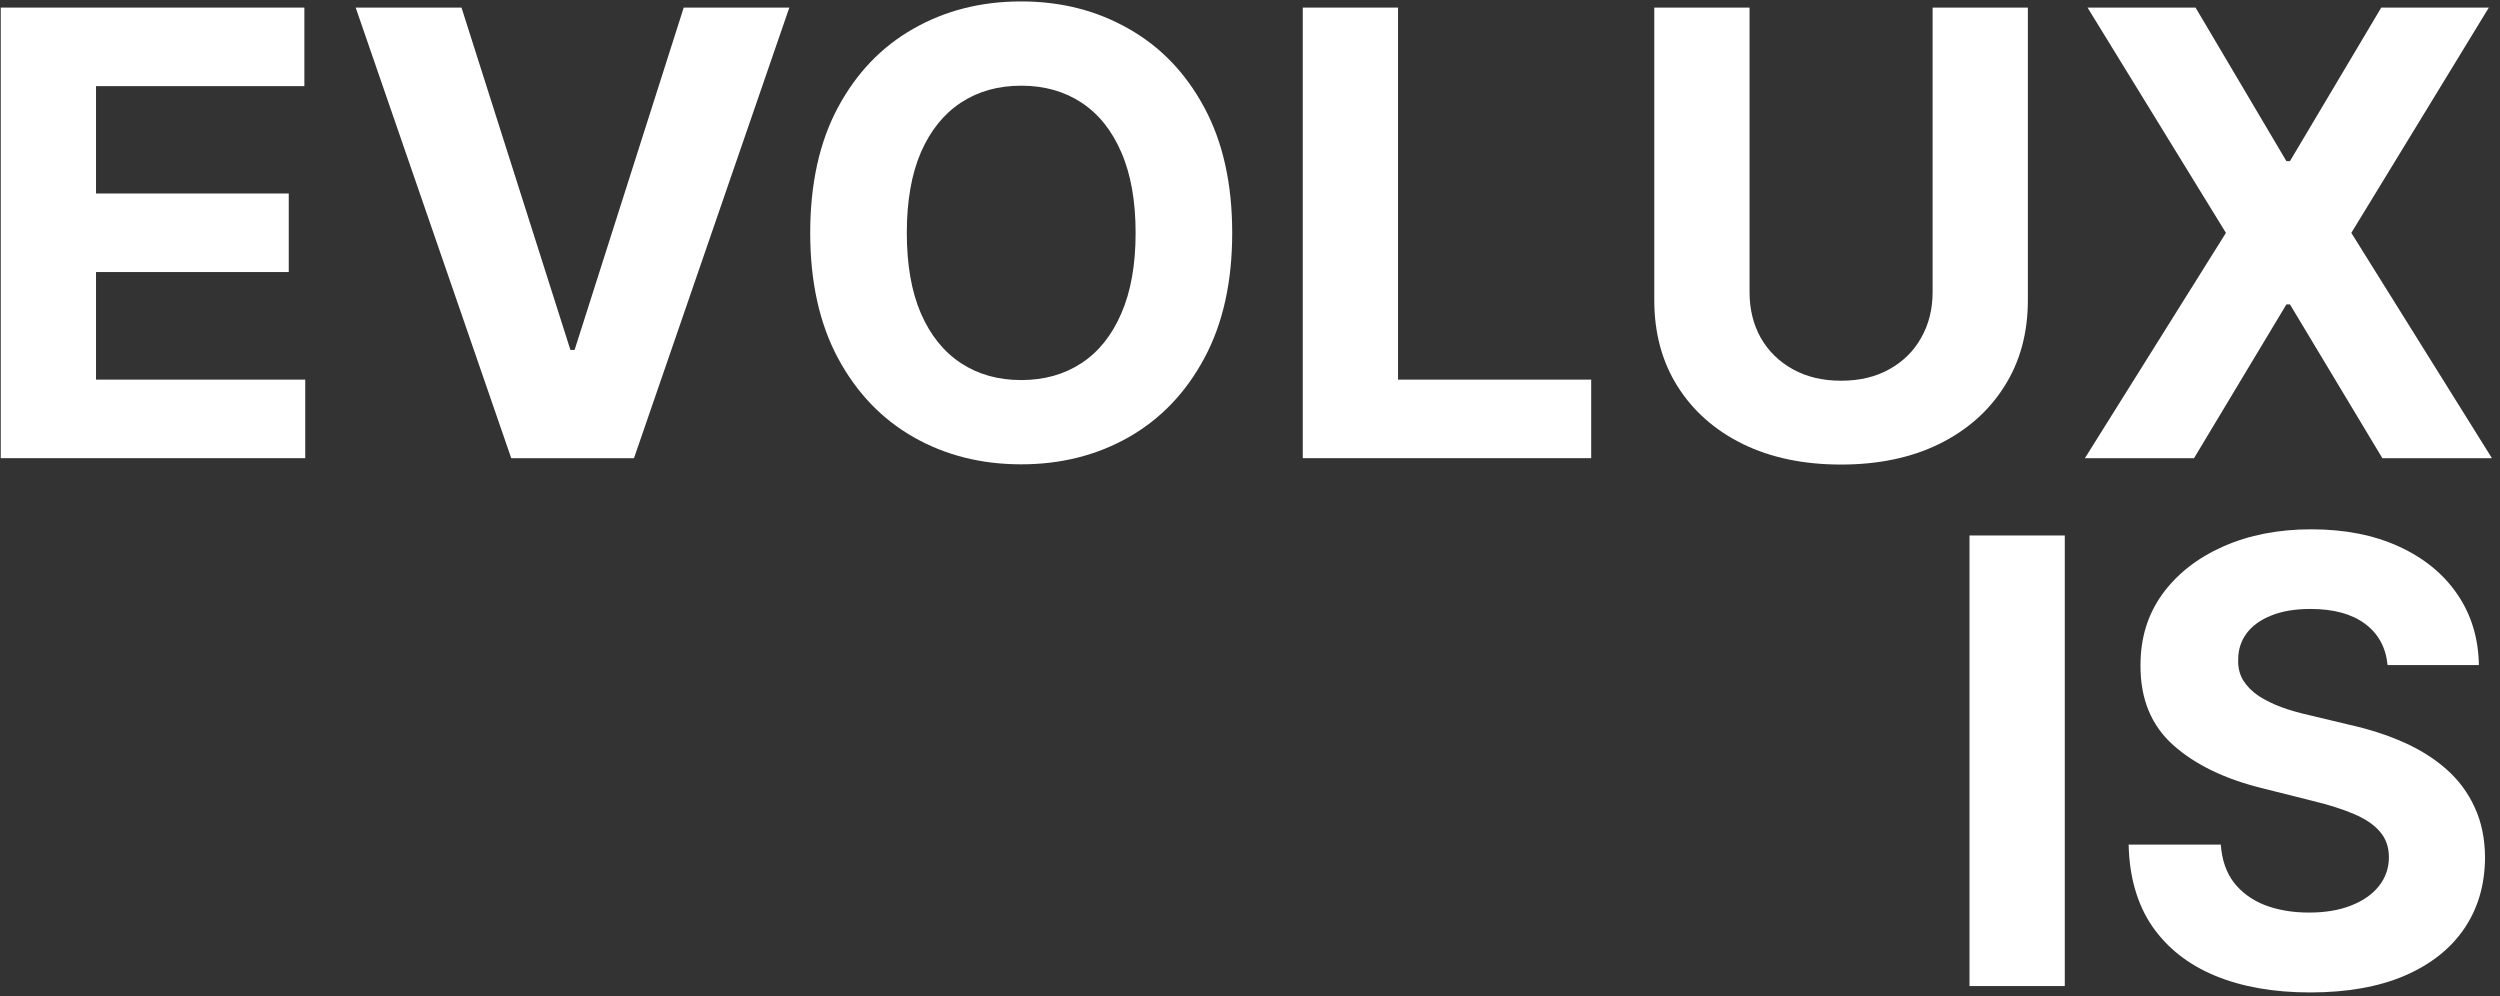
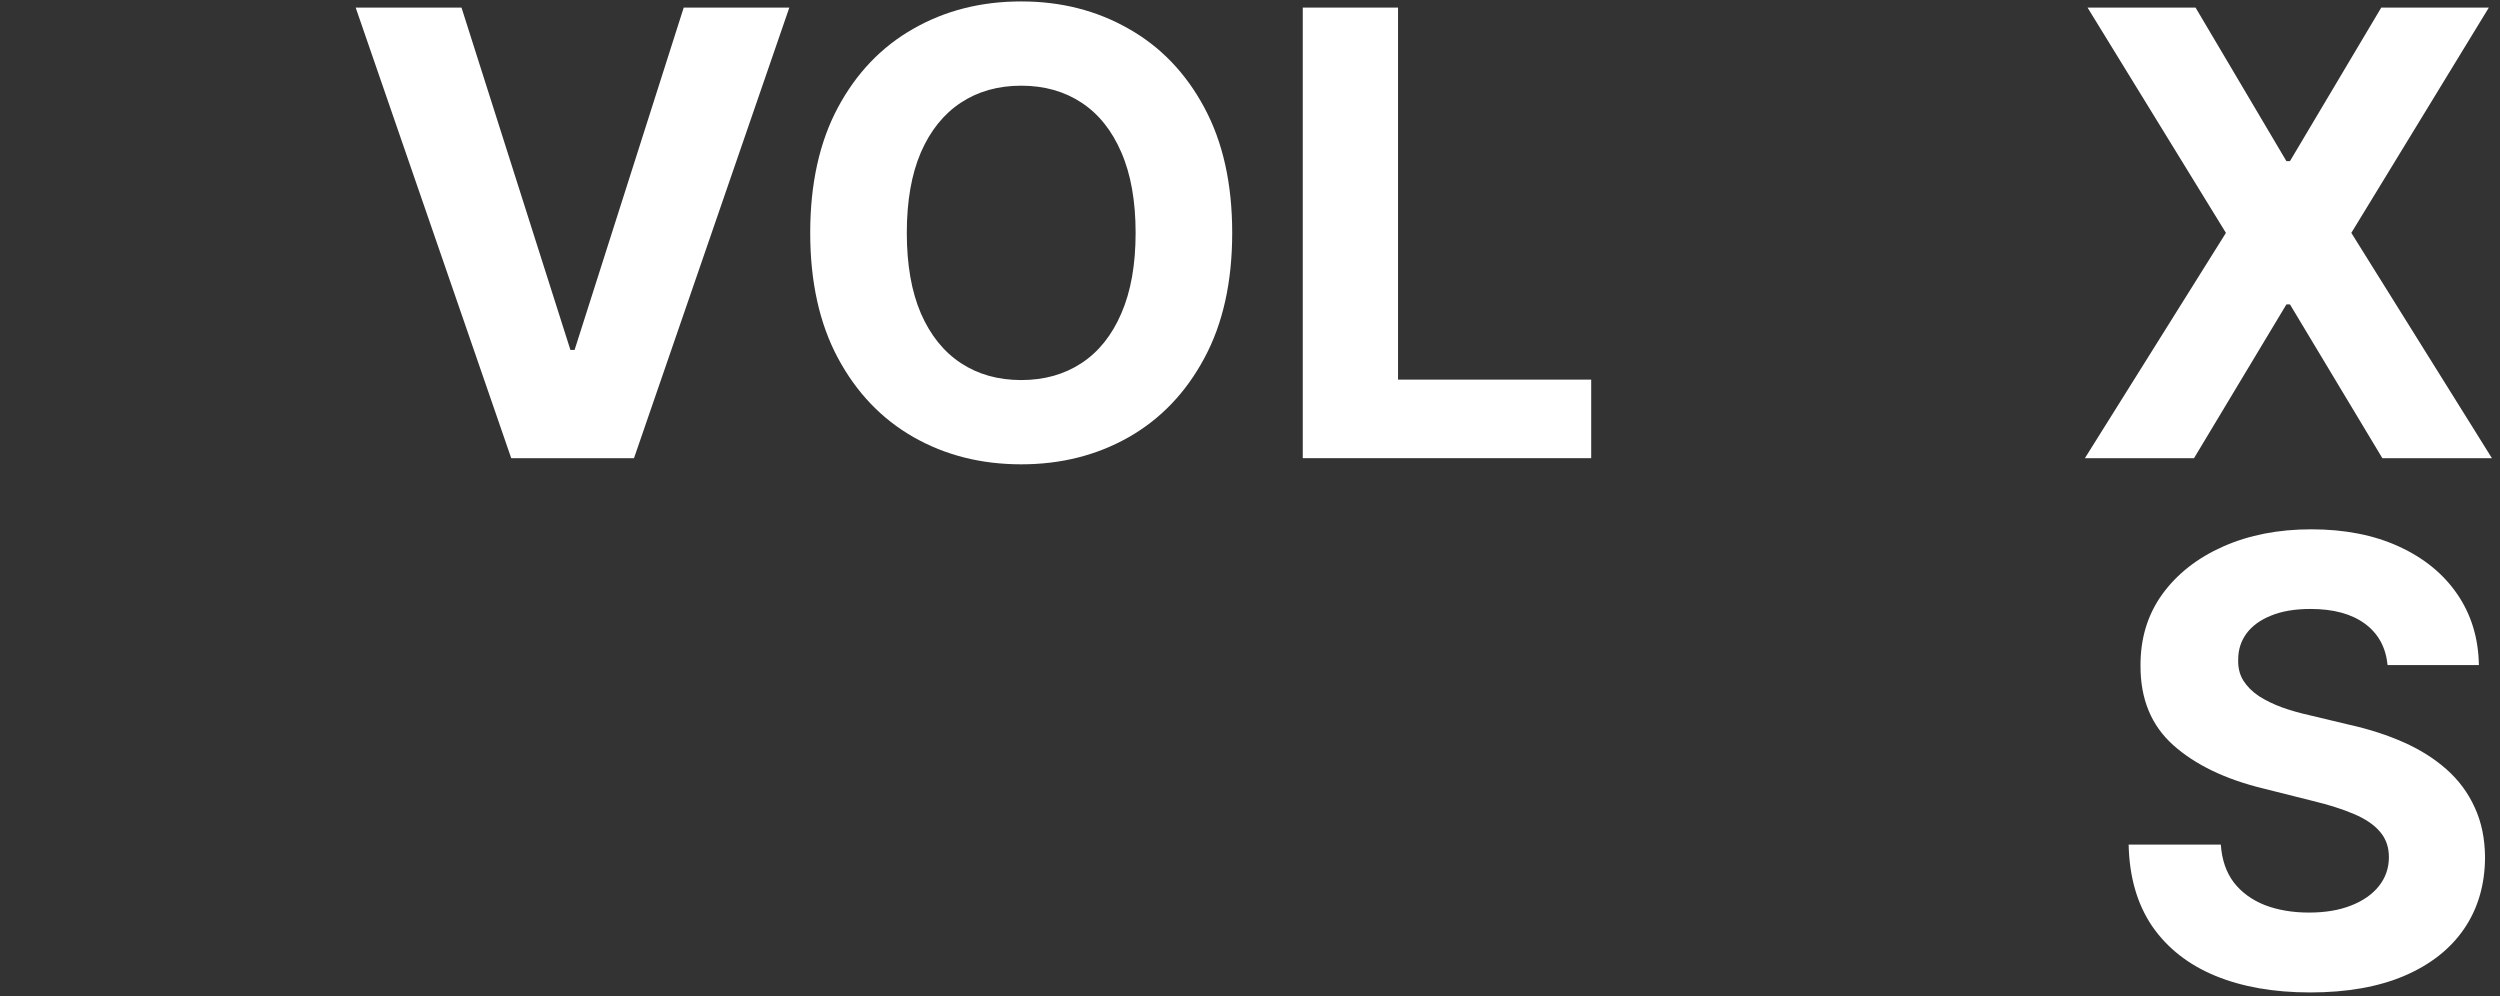
<svg xmlns="http://www.w3.org/2000/svg" width="251" height="100" viewBox="0 0 251 100" fill="none">
  <rect x="0" y="0" width="251" height="100" fill="#333333" stroke="none" />
  <path d="M239.713 66.772C239.536 64.99 238.778 63.606 237.438 62.62C236.098 61.633 234.279 61.139 231.982 61.139C230.421 61.139 229.103 61.36 228.028 61.802C226.953 62.229 226.128 62.826 225.554 63.591C224.994 64.357 224.715 65.226 224.715 66.198C224.685 67.008 224.855 67.715 225.223 68.318C225.606 68.922 226.128 69.445 226.791 69.887C227.454 70.314 228.219 70.689 229.088 71.013C229.957 71.323 230.885 71.588 231.871 71.808L235.936 72.78C237.909 73.222 239.72 73.811 241.37 74.547C243.019 75.284 244.447 76.189 245.655 77.264C246.863 78.34 247.798 79.606 248.46 81.064C249.138 82.522 249.484 84.193 249.498 86.078C249.484 88.846 248.777 91.247 247.378 93.279C245.994 95.296 243.991 96.865 241.37 97.984C238.763 99.088 235.619 99.641 231.938 99.641C228.286 99.641 225.105 99.081 222.395 97.962C219.7 96.843 217.595 95.186 216.078 92.992C214.576 90.783 213.788 88.051 213.714 84.797H222.97C223.073 86.314 223.507 87.58 224.273 88.596C225.053 89.597 226.092 90.356 227.387 90.871C228.698 91.372 230.178 91.622 231.827 91.622C233.447 91.622 234.854 91.387 236.046 90.915C237.254 90.444 238.189 89.789 238.852 88.95C239.514 88.11 239.846 87.146 239.846 86.056C239.846 85.04 239.544 84.186 238.94 83.493C238.351 82.801 237.482 82.212 236.333 81.726C235.2 81.24 233.808 80.799 232.159 80.401L227.233 79.164C223.419 78.236 220.407 76.786 218.198 74.813C215.99 72.839 214.892 70.181 214.907 66.838C214.892 64.099 215.621 61.706 217.094 59.66C218.581 57.613 220.621 56.015 223.213 54.866C225.804 53.718 228.75 53.143 232.048 53.143C235.406 53.143 238.336 53.718 240.84 54.866C243.358 56.015 245.316 57.613 246.715 59.66C248.114 61.706 248.836 64.077 248.88 66.772H239.713Z" fill="white" />
-   <path d="M207.303 53.762V99H197.738V53.762H207.303Z" fill="white" />
  <path d="M220.434 0.762L229.557 16.18H229.911L239.078 0.762H249.879L236.073 23.381L250.188 46H239.188L229.911 30.56H229.557L220.28 46H209.324L223.483 23.381L209.589 0.762H220.434Z" fill="white" />
-   <path d="M194.033 0.762H203.597V30.14C203.597 33.439 202.81 36.325 201.234 38.799C199.673 41.273 197.486 43.202 194.673 44.586C191.861 45.956 188.584 46.641 184.844 46.641C181.089 46.641 177.805 45.956 174.992 44.586C172.18 43.202 169.993 41.273 168.432 38.799C166.871 36.325 166.09 33.439 166.09 30.14V0.762H175.655V29.323C175.655 31.046 176.03 32.577 176.781 33.917C177.547 35.257 178.622 36.31 180.006 37.076C181.391 37.842 183.003 38.225 184.844 38.225C186.699 38.225 188.312 37.842 189.681 37.076C191.066 36.31 192.133 35.257 192.884 33.917C193.65 32.577 194.033 31.046 194.033 29.323V0.762Z" fill="white" />
  <path d="M130.798 46V0.762H140.362V38.114H159.756V46H130.798Z" fill="white" />
  <path d="M123.713 23.381C123.713 28.314 122.778 32.511 120.908 35.972C119.052 39.432 116.519 42.075 113.309 43.902C110.113 45.713 106.52 46.618 102.53 46.618C98.509 46.618 94.901 45.706 91.706 43.88C88.51 42.053 85.985 39.41 84.129 35.95C82.274 32.489 81.346 28.299 81.346 23.381C81.346 18.448 82.274 14.251 84.129 10.79C85.985 7.33 88.51 4.694 91.706 2.882C94.901 1.056 98.509 0.143 102.53 0.143C106.52 0.143 110.113 1.056 113.309 2.882C116.519 4.694 119.052 7.33 120.908 10.79C122.778 14.251 123.713 18.448 123.713 23.381ZM114.016 23.381C114.016 20.185 113.537 17.491 112.58 15.296C111.638 13.102 110.305 11.438 108.582 10.304C106.859 9.17 104.841 8.603 102.53 8.603C100.218 8.603 98.2 9.17 96.477 10.304C94.754 11.438 93.414 13.102 92.457 15.296C91.514 17.491 91.043 20.185 91.043 23.381C91.043 26.576 91.514 29.271 92.457 31.465C93.414 33.66 94.754 35.324 96.477 36.458C98.2 37.592 100.218 38.158 102.53 38.158C104.841 38.158 106.859 37.592 108.582 36.458C110.305 35.324 111.638 33.66 112.58 31.465C113.537 29.271 114.016 26.576 114.016 23.381Z" fill="white" />
  <path d="M46.335 0.762L57.269 35.132H57.689L68.645 0.762H79.248L63.653 46H51.327L35.71 0.762H46.335Z" fill="white" />
-   <path d="M0.075 46V0.762H30.558V8.648H9.64V19.427H28.99V27.313H9.64V38.114H30.646V46H0.075Z" fill="white" />
</svg>